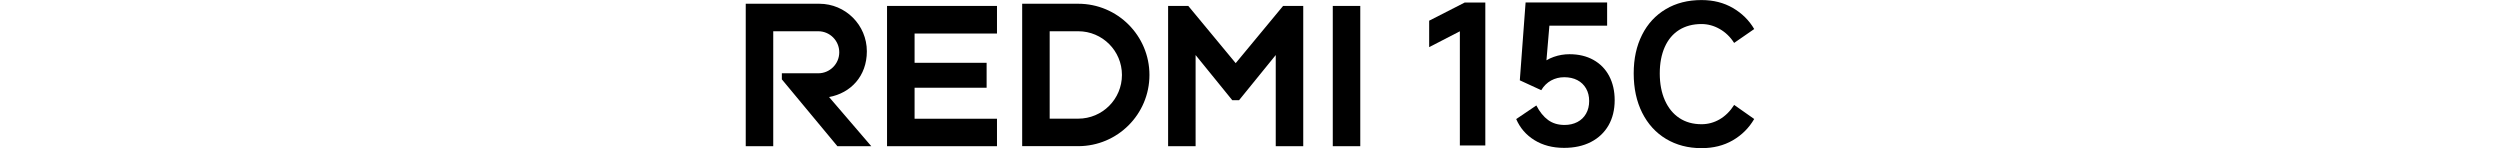
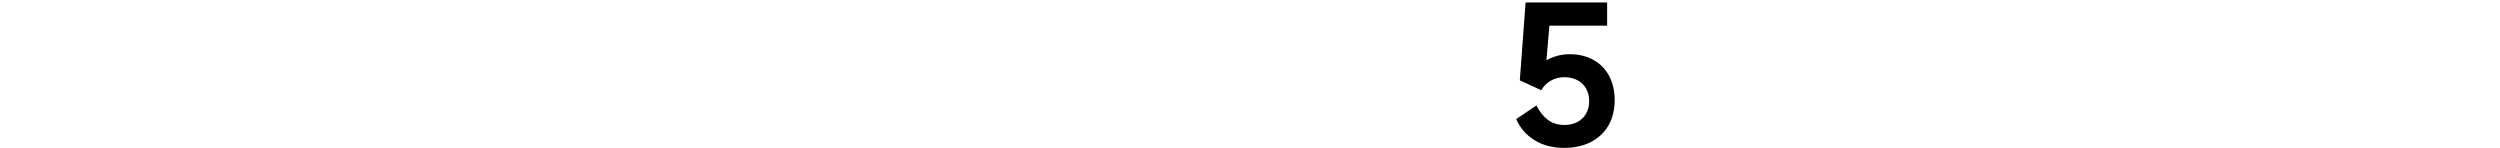
<svg xmlns="http://www.w3.org/2000/svg" id="a" width="540" height="32" viewBox="0 0 540 32">
  <g id="b">
-     <path d="M293.82,1.28v30.3h-5.94V1.28h5.94ZM248.28,16.19h0c0,8.49-6.89,15.38-15.38,15.38h-12.11V.81h12.11c8.49,0,15.38,6.89,15.38,15.38h0ZM242.34,16.19c0-5.22-4.23-9.44-9.44-9.44h-6.17v18.88h6.17c5.22,0,9.44-4.23,9.44-9.44h0ZM191.6,1.28v30.3h23.75v-5.94h-17.8v-6.69h15.56v-5.39h-15.56v-6.32h17.8V1.28h-23.75ZM187.24,11.08c0-5.67-4.6-10.27-10.27-10.27h-15.89v30.77h5.94V6.75h9.72c2.5,0,4.54,2.03,4.54,4.54s-2.03,4.54-4.54,4.54h-7.86v1.31l12,14.44h7.32l-9.12-10.62c4.66-.85,8.16-4.5,8.16-9.87h0ZM277.15,1.28l-10.24,12.36-10.24-12.36h-4.36v30.3h5.94V11.89l7.92,9.75h1.47l7.92-9.75v19.69h5.94V1.28h-4.36,0Z" />
-     <path d="M315.33,31.42V6.76l-6.63,3.42v-5.71l7.67-3.92h4.46v30.87h-5.51,0Z" />
    <path d="M331.85,22.78c.72,1.39,1.57,2.44,2.55,3.15s2.15,1.06,3.55,1.06c1.03,0,1.95-.21,2.76-.63s1.43-1.02,1.88-1.81c.45-.79.67-1.7.67-2.73s-.22-1.93-.67-2.71-1.07-1.38-1.88-1.8-1.75-.63-2.84-.63c-1.03,0-1.97.24-2.84.71-.86.48-1.57,1.17-2.12,2.09l-4.63-2.13,1.25-16.82h17.61v5.01h-12.47l-.71,8.34-1.13.08c.75-.72,1.67-1.28,2.78-1.67,1.1-.39,2.23-.58,3.4-.58,1.97,0,3.7.41,5.17,1.23s2.61,1.98,3.4,3.48,1.19,3.24,1.19,5.22c0,2.09-.45,3.9-1.33,5.44-.89,1.54-2.15,2.74-3.8,3.59s-3.58,1.27-5.8,1.27c-2.47,0-4.61-.56-6.4-1.67-1.8-1.11-3.11-2.63-3.94-4.55l4.38-2.96h0l-.03.02Z" />
-     <path d="M378.91,25.7c-1.14,1.95-2.68,3.48-4.63,4.61s-4.2,1.69-6.76,1.69c-2.89,0-5.44-.67-7.66-2-2.21-1.33-3.93-3.22-5.15-5.65-1.22-2.44-1.83-5.26-1.83-8.49s.61-5.95,1.81-8.34,2.92-4.24,5.13-5.55c2.21-1.31,4.78-1.96,7.7-1.96,2.56,0,4.82.57,6.78,1.71,1.96,1.14,3.5,2.66,4.61,4.55l-4.34,3c-.83-1.31-1.88-2.31-3.13-3.02s-2.56-1.06-3.92-1.06c-1.86,0-3.47.43-4.82,1.27-1.35.85-2.39,2.08-3.11,3.69-.72,1.62-1.08,3.52-1.08,5.71s.37,4.17,1.11,5.82,1.78,2.93,3.13,3.82,2.94,1.33,4.78,1.33c1.39,0,2.7-.35,3.92-1.06s2.27-1.75,3.13-3.11l4.34,3.05h0Z" />
  </g>
</svg>